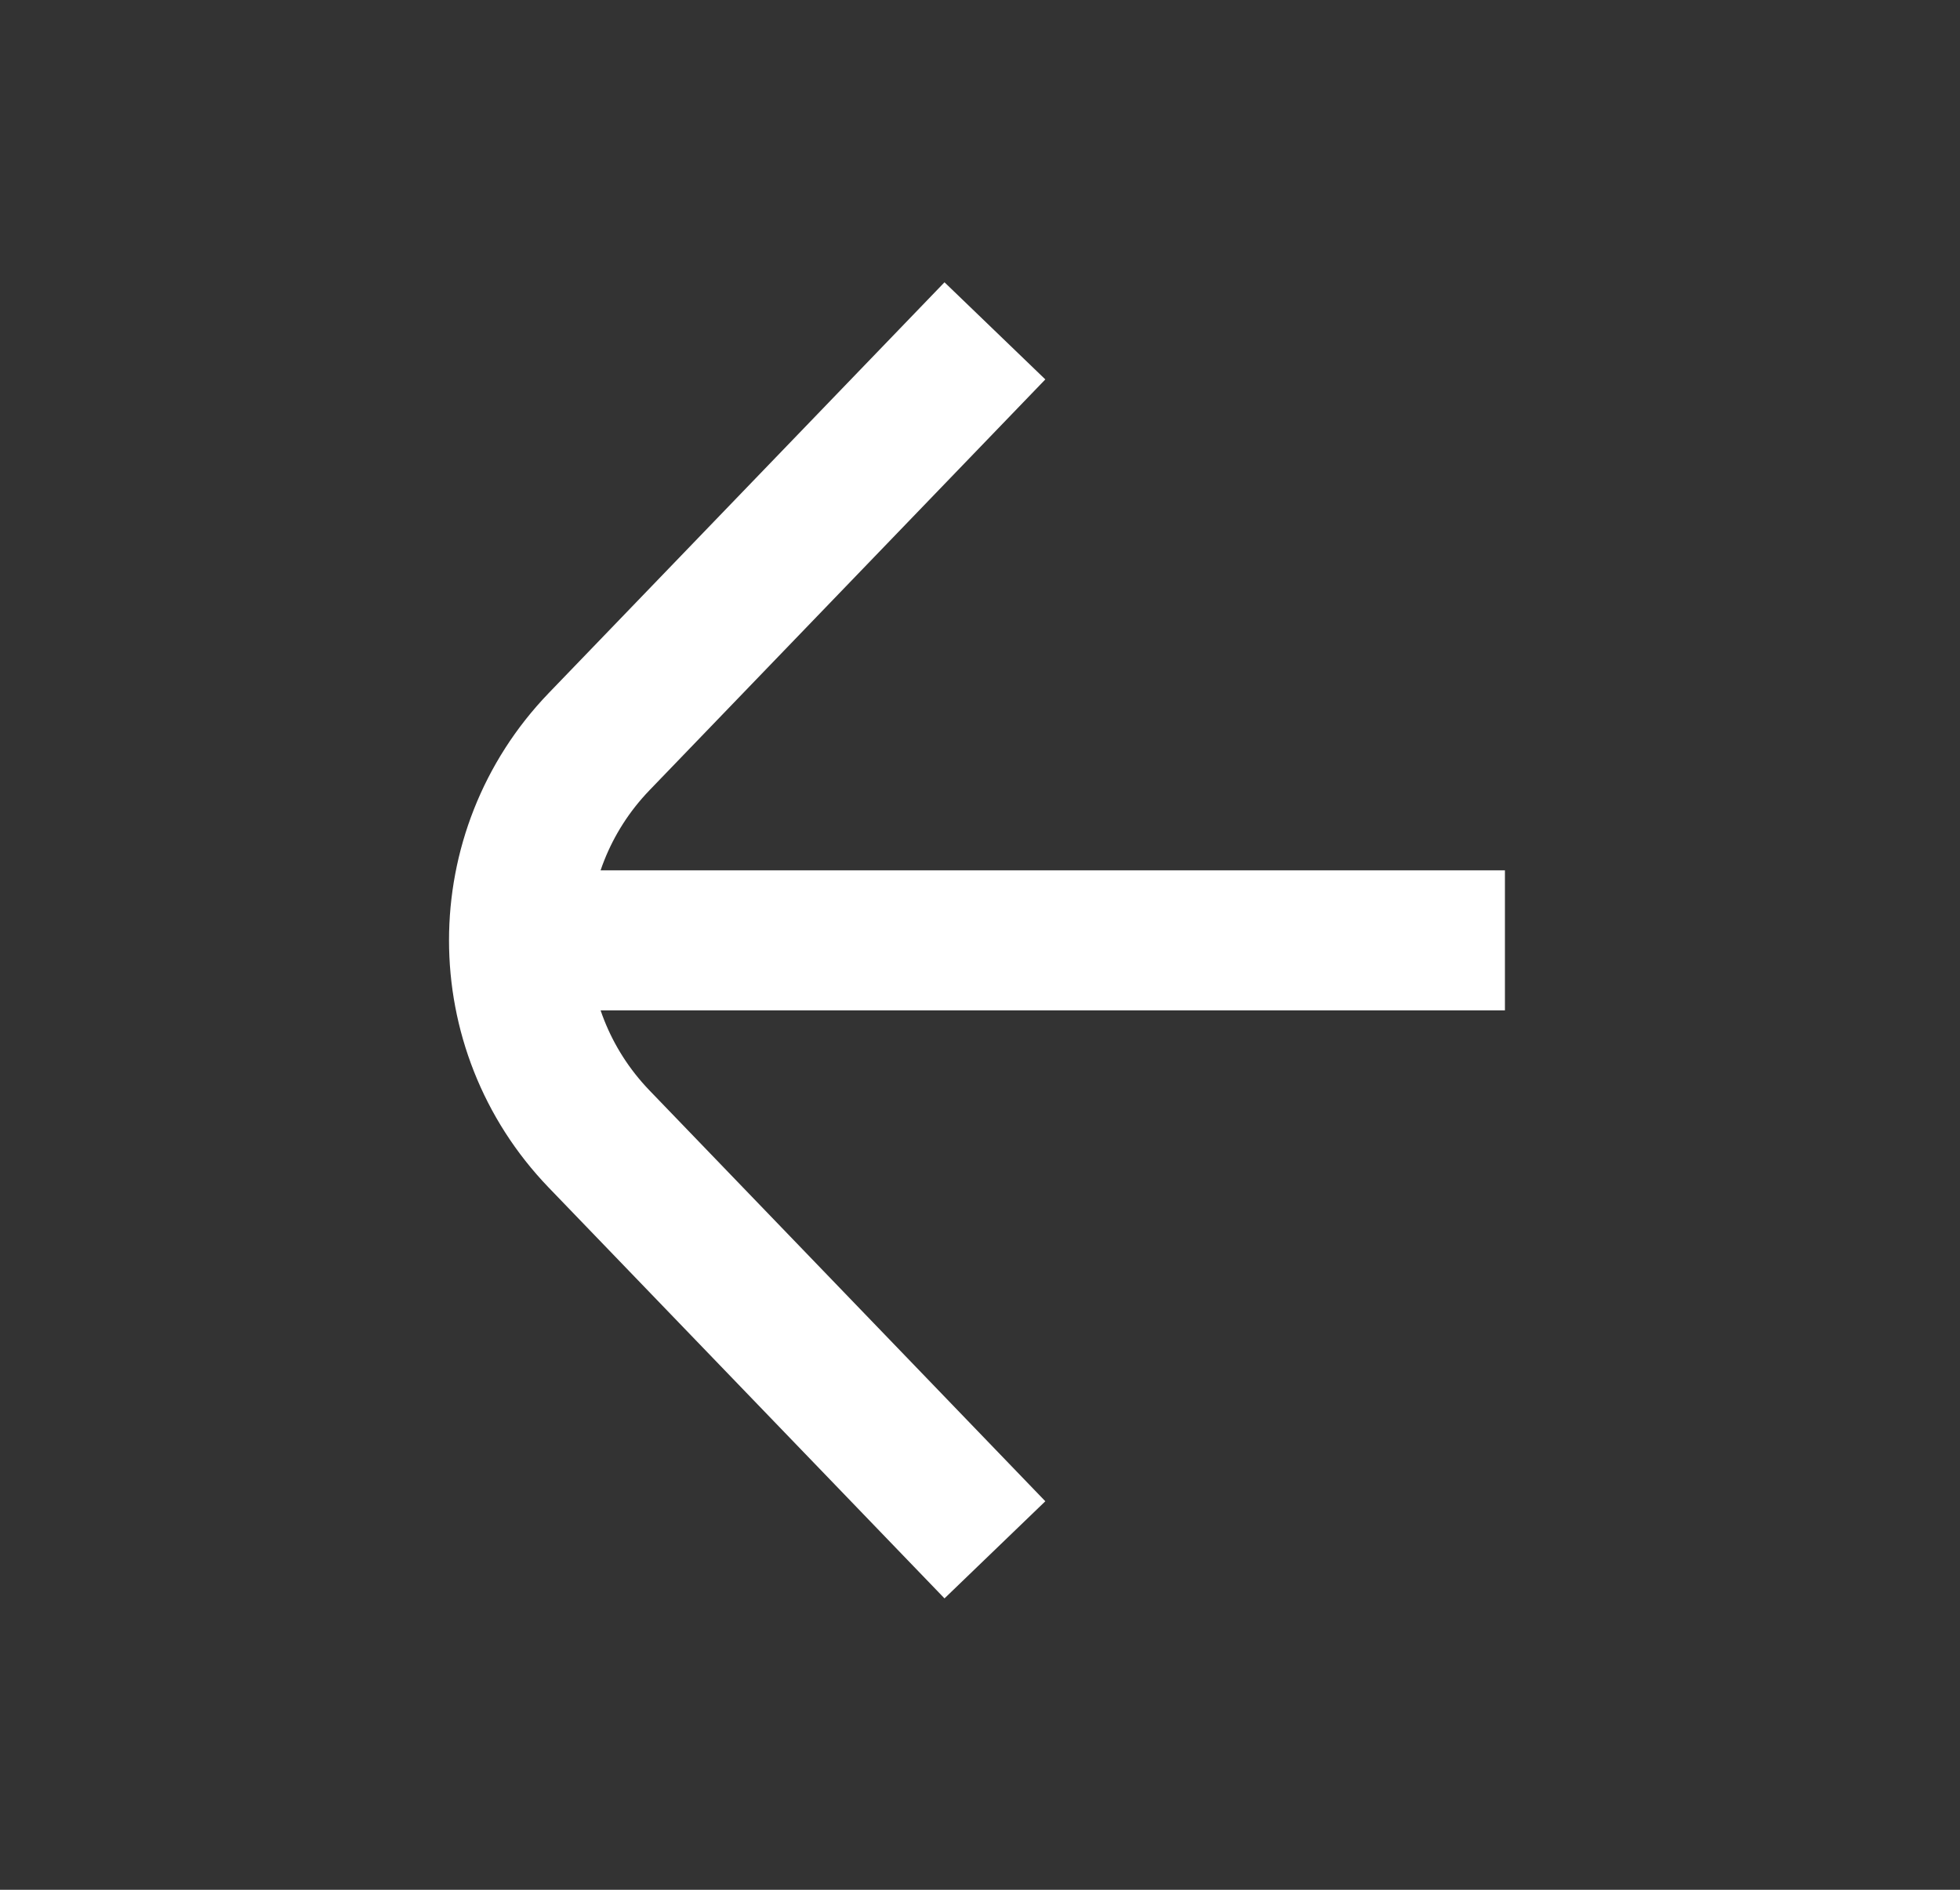
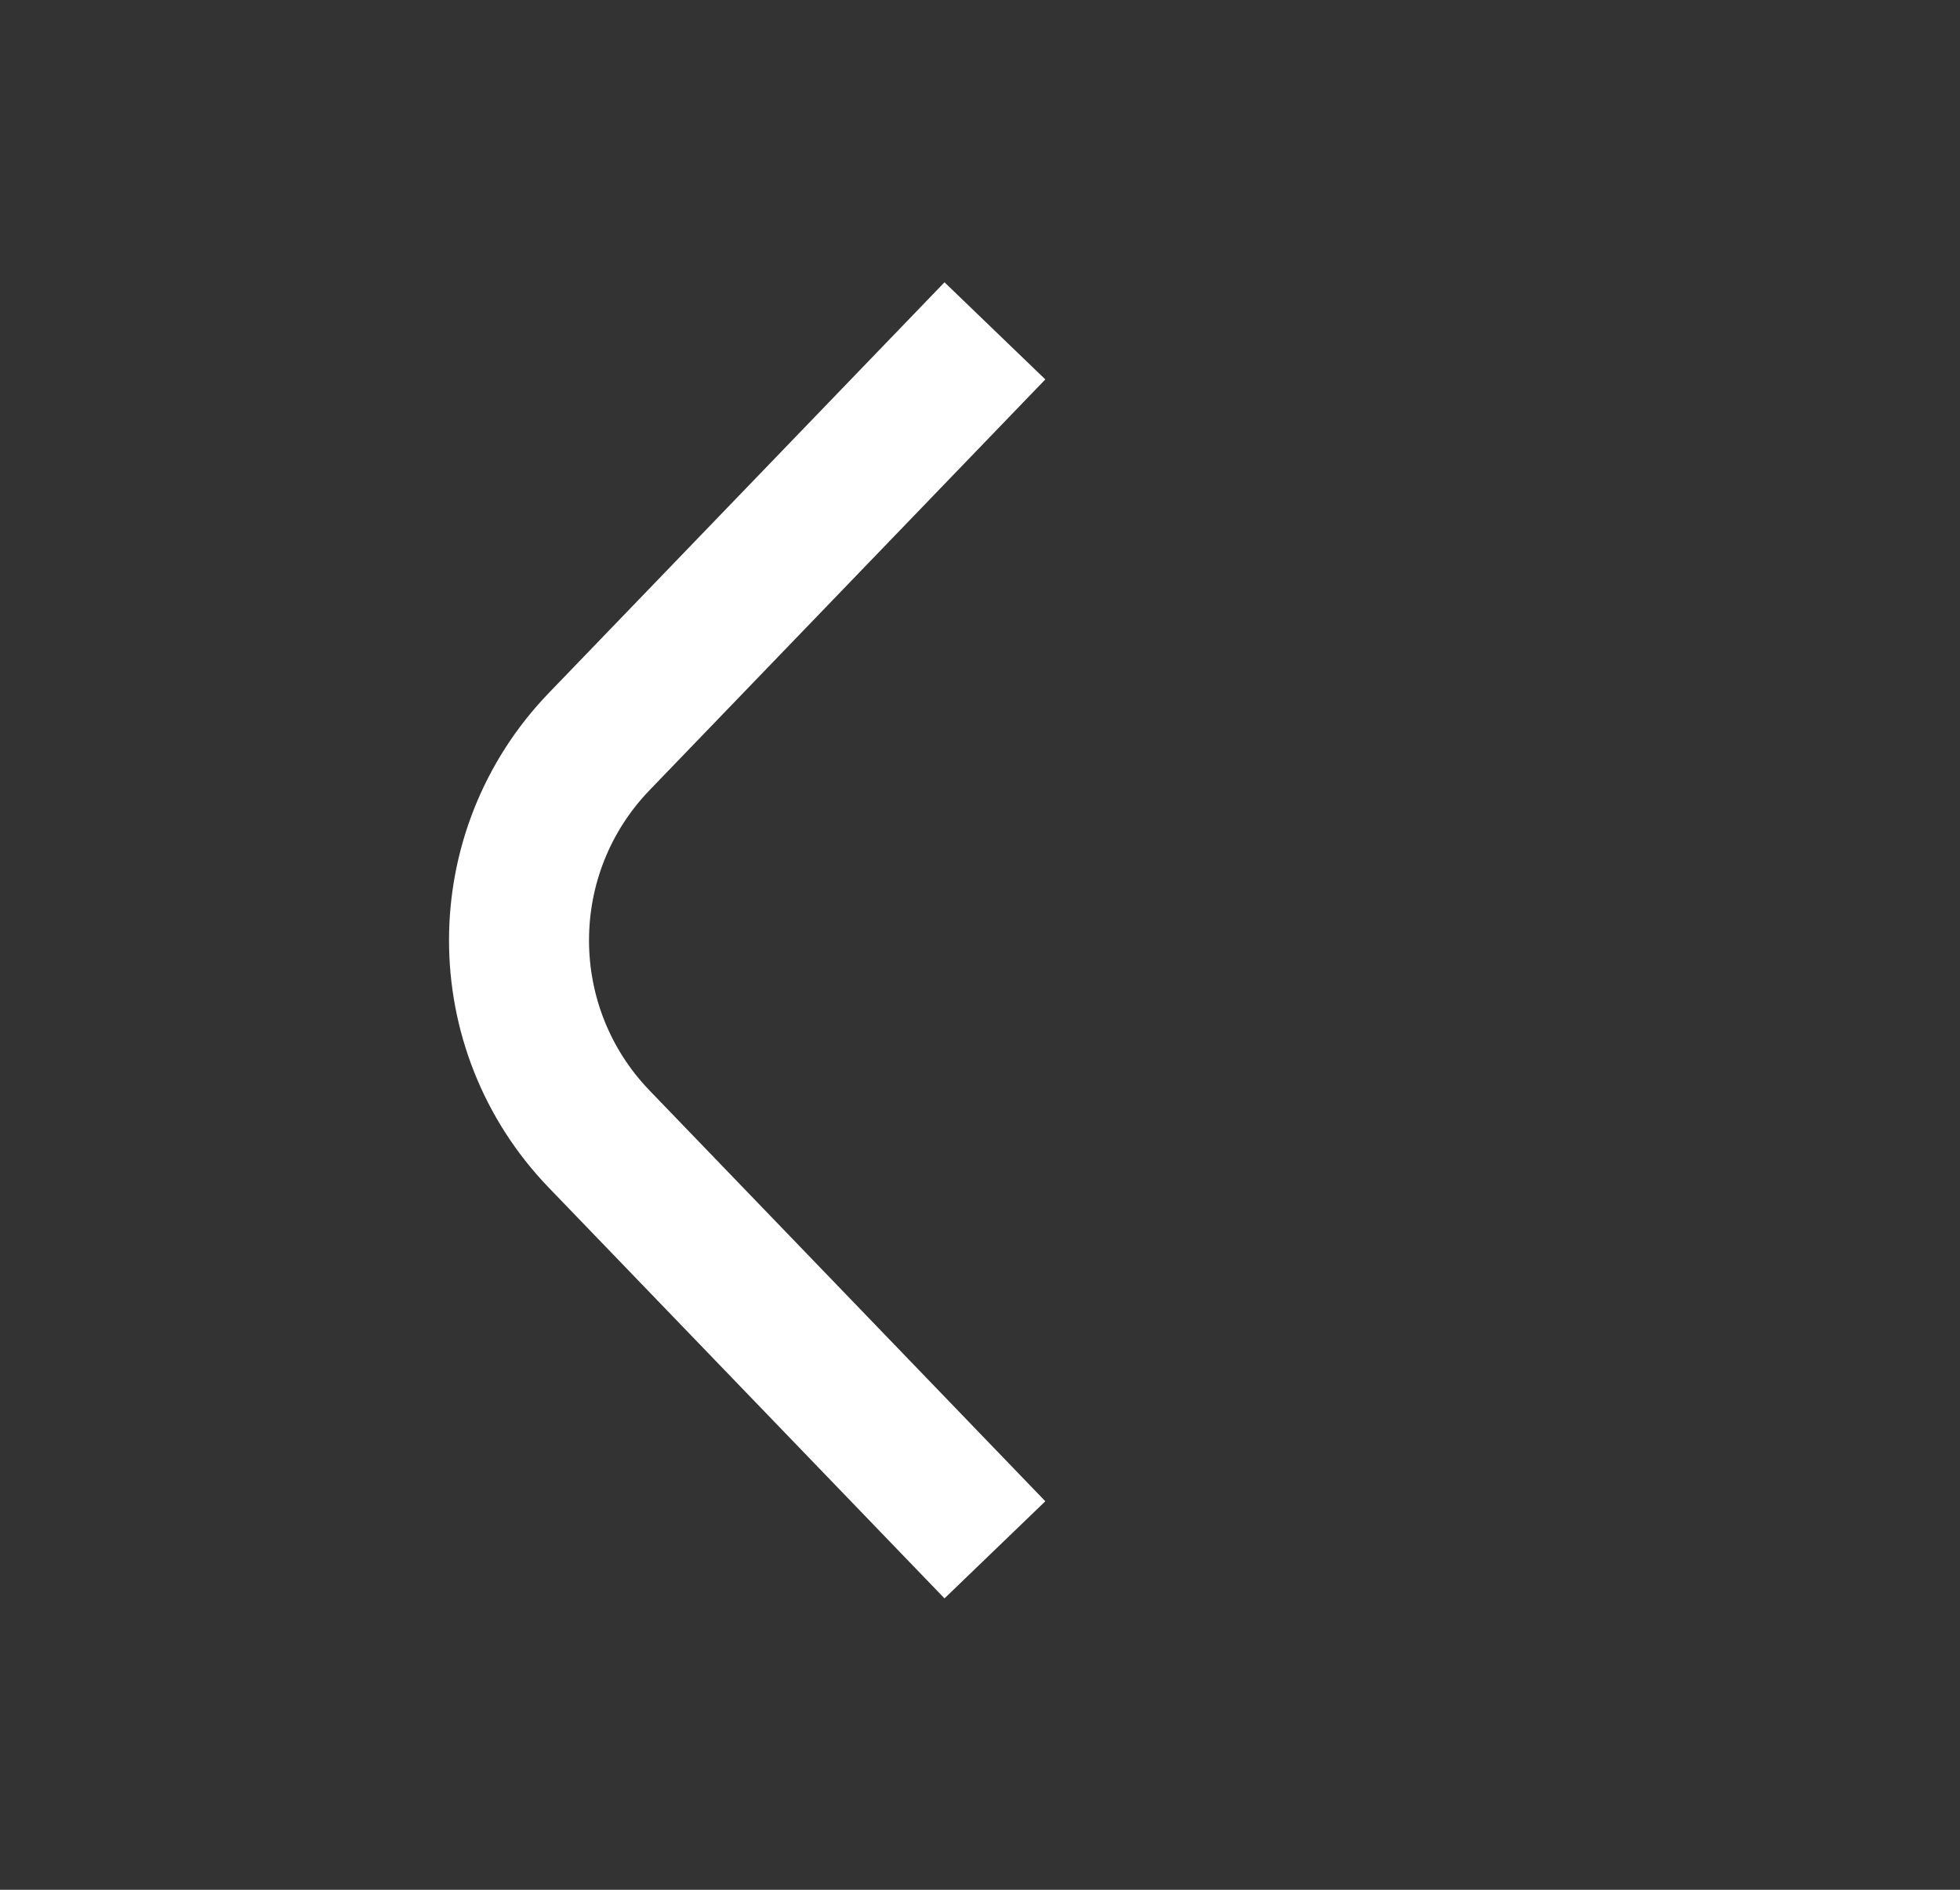
<svg xmlns="http://www.w3.org/2000/svg" width="28" height="27" viewBox="0 0 28 27" fill="none">
  <rect x="0" y="0" width="28" height="27" fill="#333333" stroke="none" />
-   <path d="M21.499 13.435L7.279 13.435M14.213 4.727L8.559 10.596C7.033 12.181 7.033 14.689 8.559 16.274L14.213 22.143" stroke="white" stroke-width="2" />
+   <path d="M21.499 13.435M14.213 4.727L8.559 10.596C7.033 12.181 7.033 14.689 8.559 16.274L14.213 22.143" stroke="white" stroke-width="2" />
</svg>